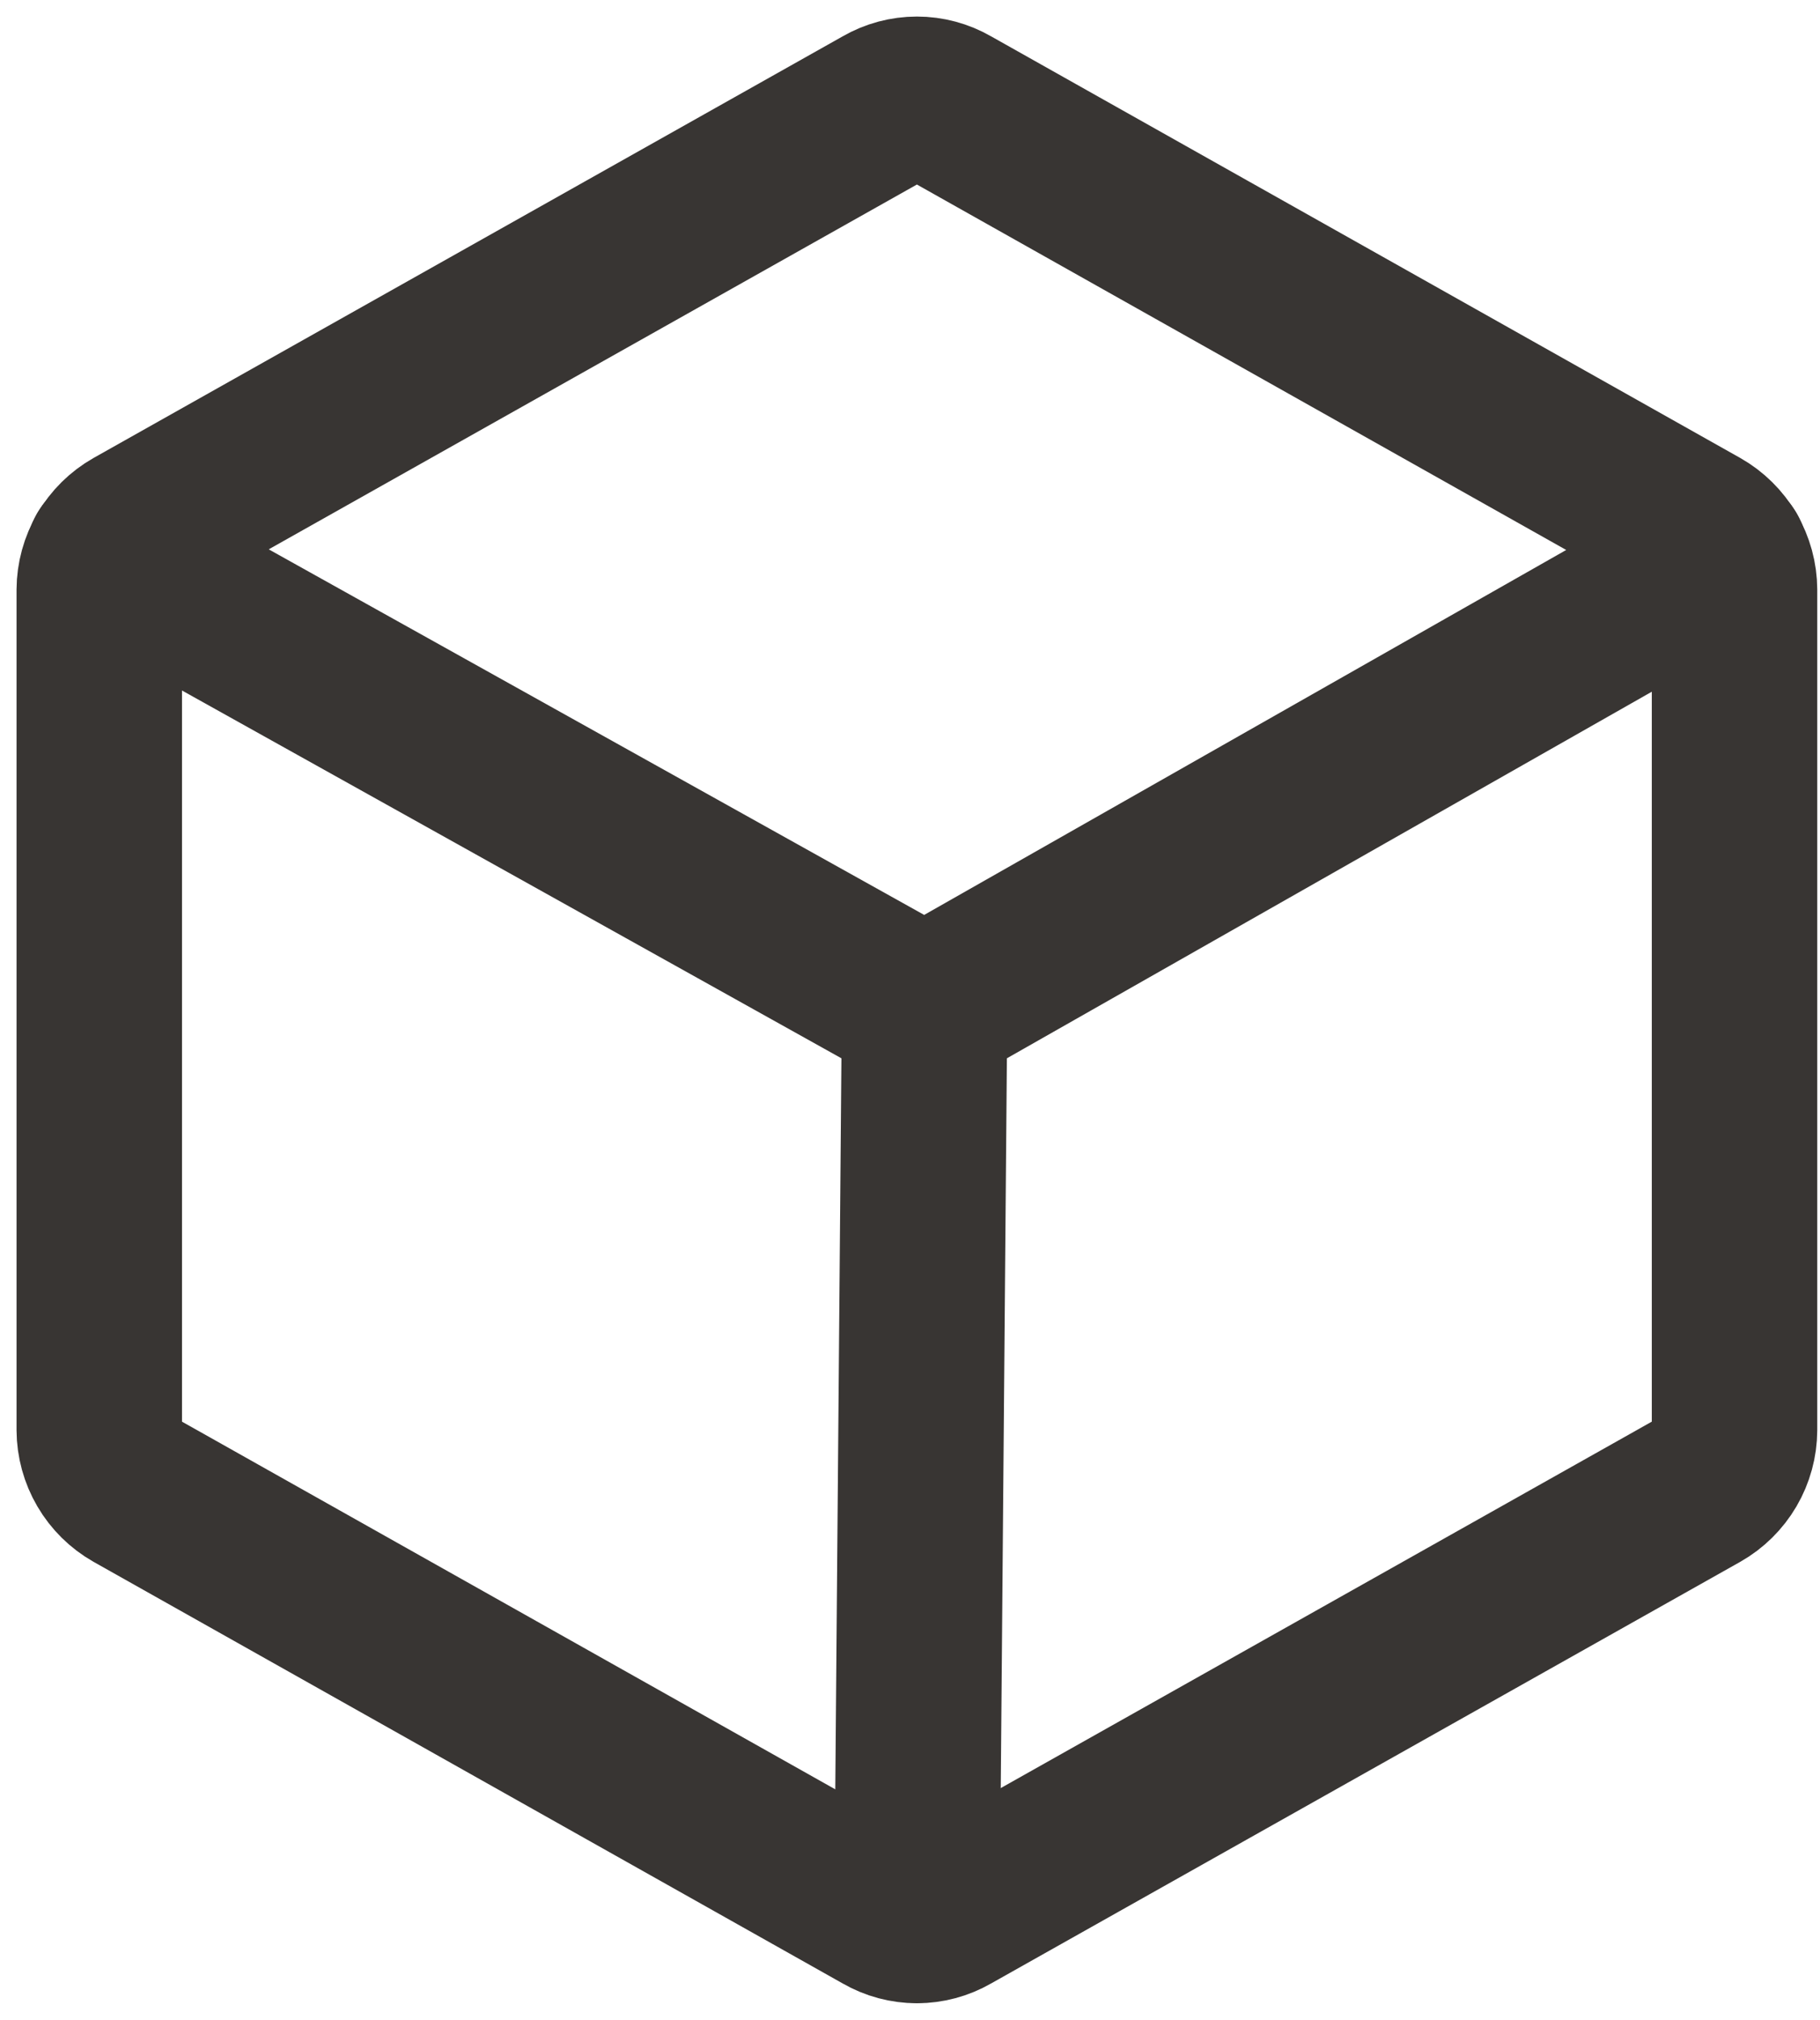
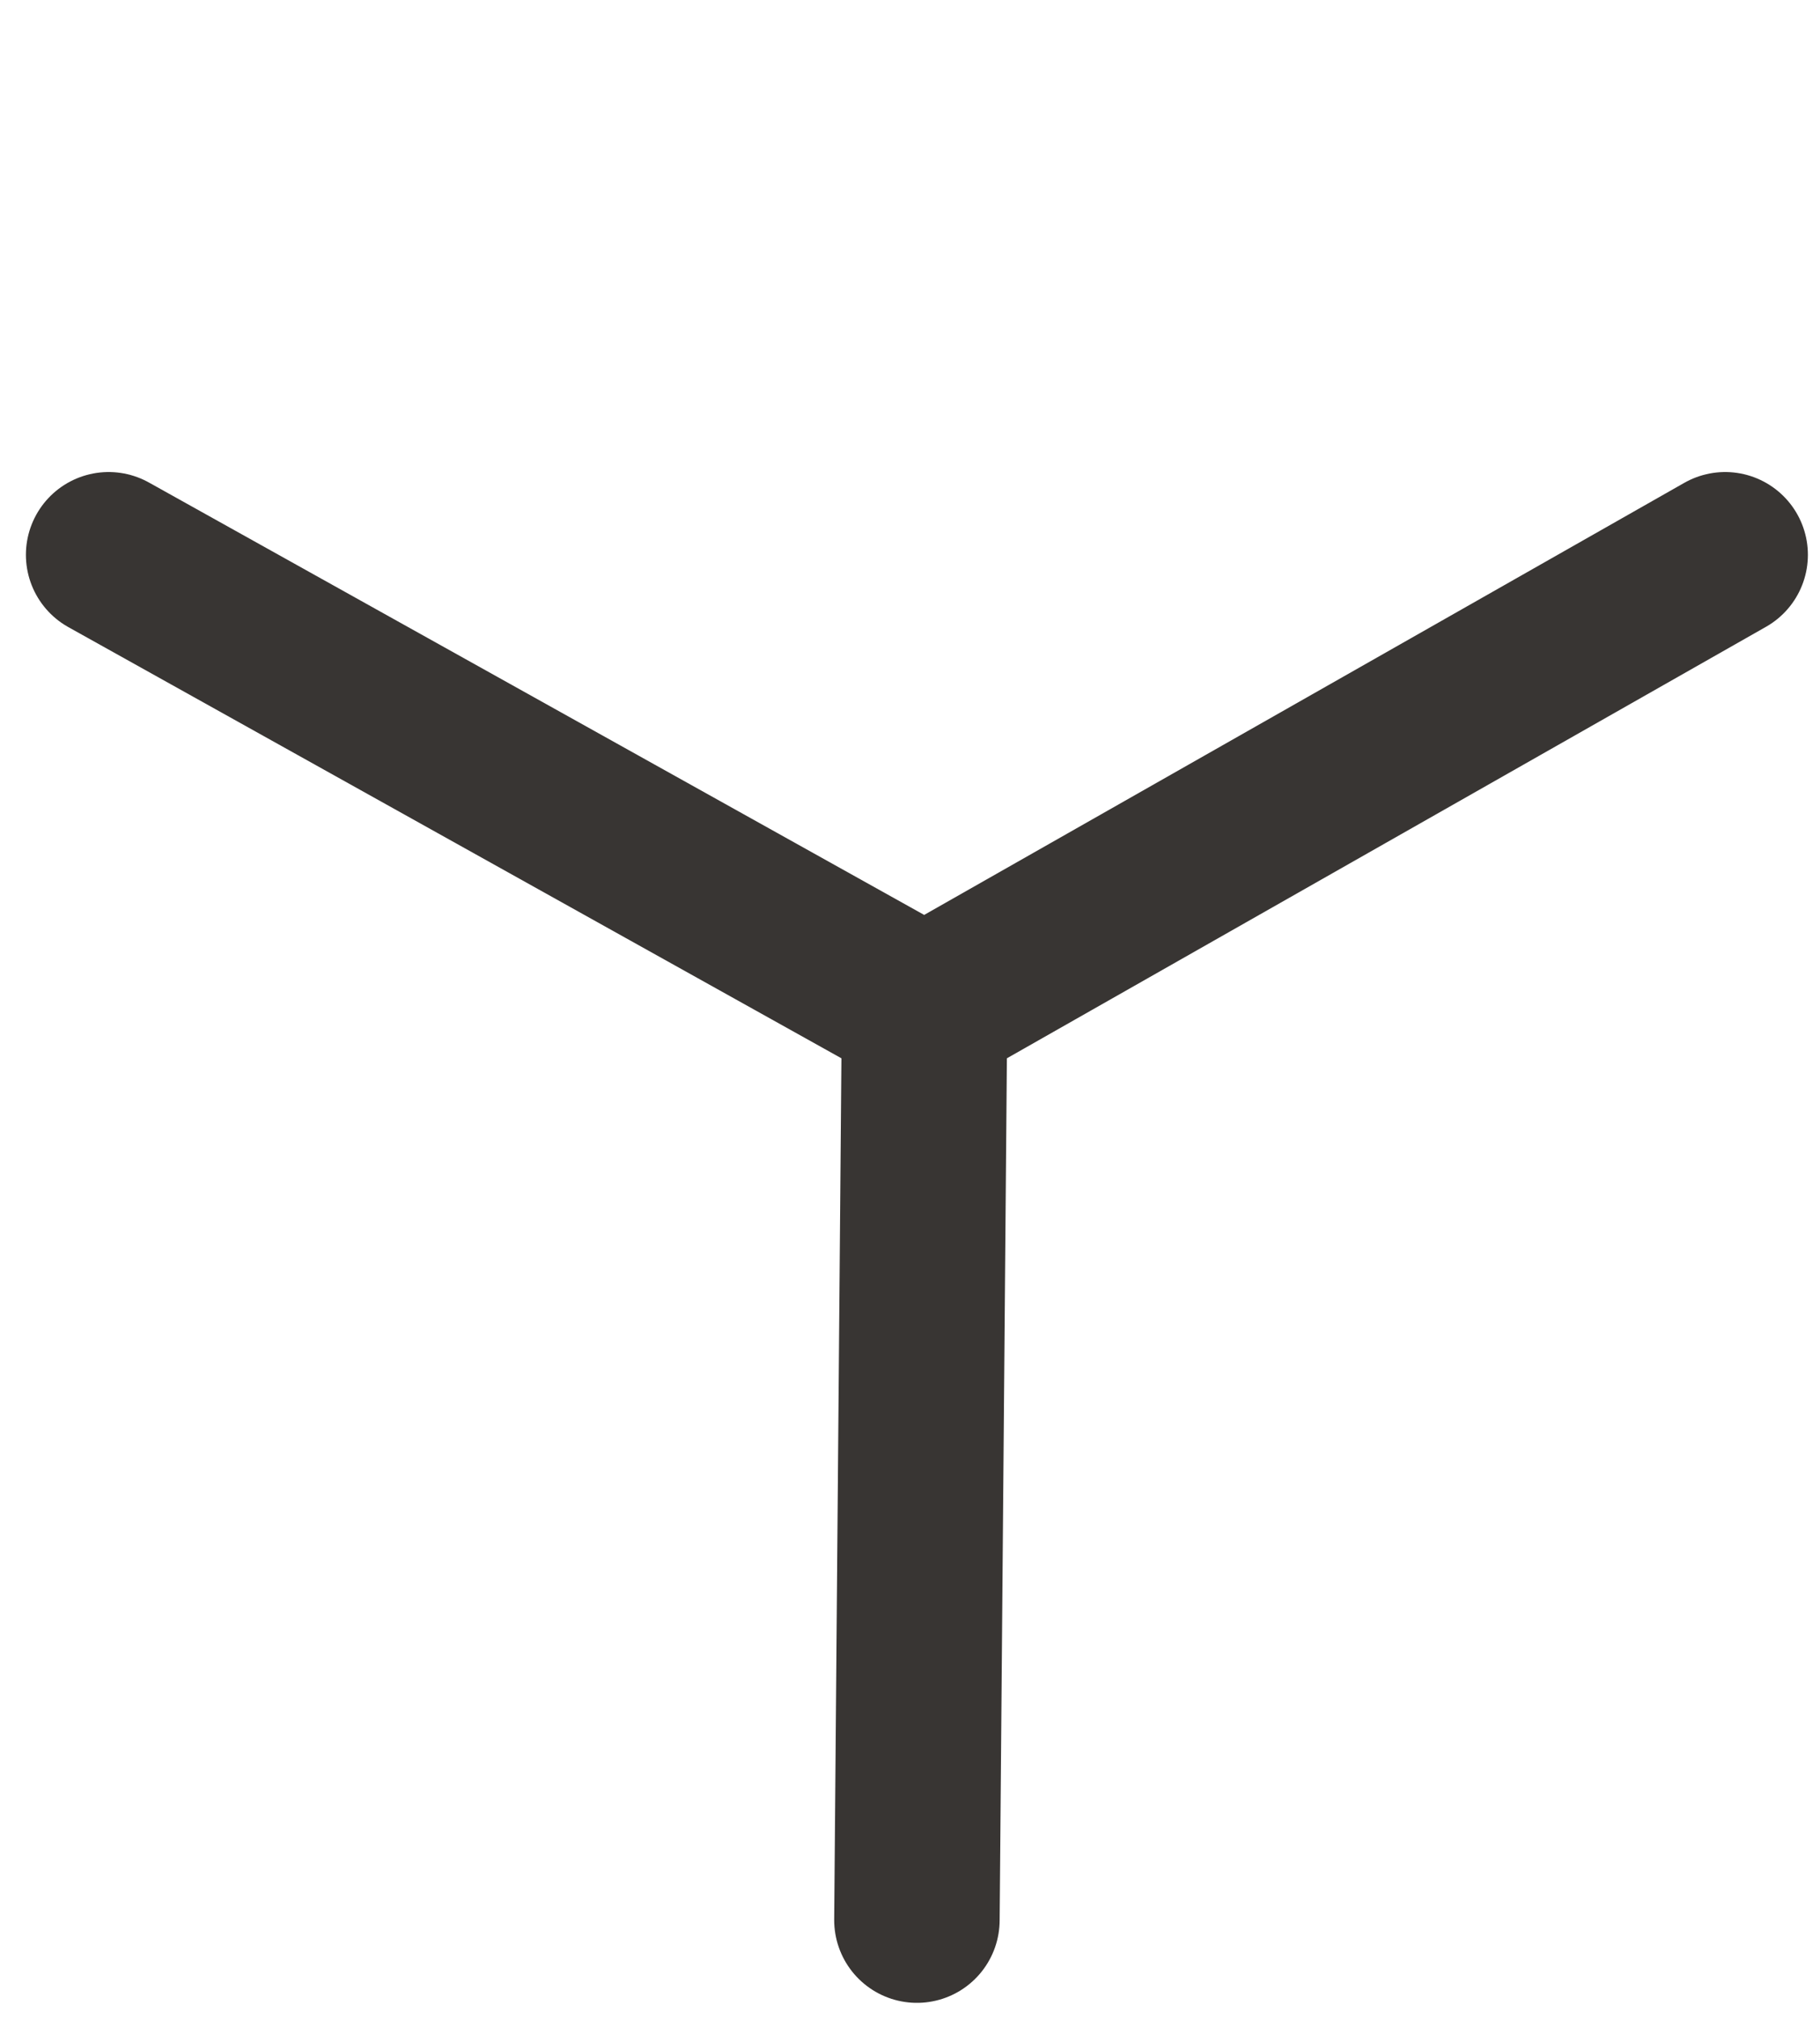
<svg xmlns="http://www.w3.org/2000/svg" width="55" height="61" viewBox="0 0 55 61" fill="none">
-   <path d="M52.417 43.189V17.811C52.415 17.445 52.317 17.085 52.132 16.769C51.946 16.452 51.681 16.19 51.362 16.009L28.712 3.269C28.407 3.093 28.061 3 27.709 3C27.356 3 27.01 3.093 26.705 3.269L4.055 16.009C3.736 16.19 3.471 16.452 3.286 16.769C3.101 17.085 3.002 17.445 3 17.811V43.189C3.002 43.556 3.101 43.915 3.286 44.231C3.471 44.548 3.736 44.81 4.055 44.991L26.705 57.731C27.01 57.907 27.356 58 27.709 58C28.061 58 28.407 57.907 28.712 57.731L51.362 44.991C51.681 44.81 51.946 44.548 52.132 44.231C52.317 43.915 52.415 43.556 52.417 43.189V43.189Z" stroke="#383533" stroke-width="5" stroke-linecap="round" stroke-linejoin="round" />
  <path d="M52.134 16.756L27.94 30.5L3.283 16.756" stroke="#383533" stroke-width="5" stroke-linecap="round" stroke-linejoin="round" />
  <path d="M27.94 30.5L27.709 57.988" stroke="#383533" stroke-width="5" stroke-linecap="round" stroke-linejoin="round" />
</svg>